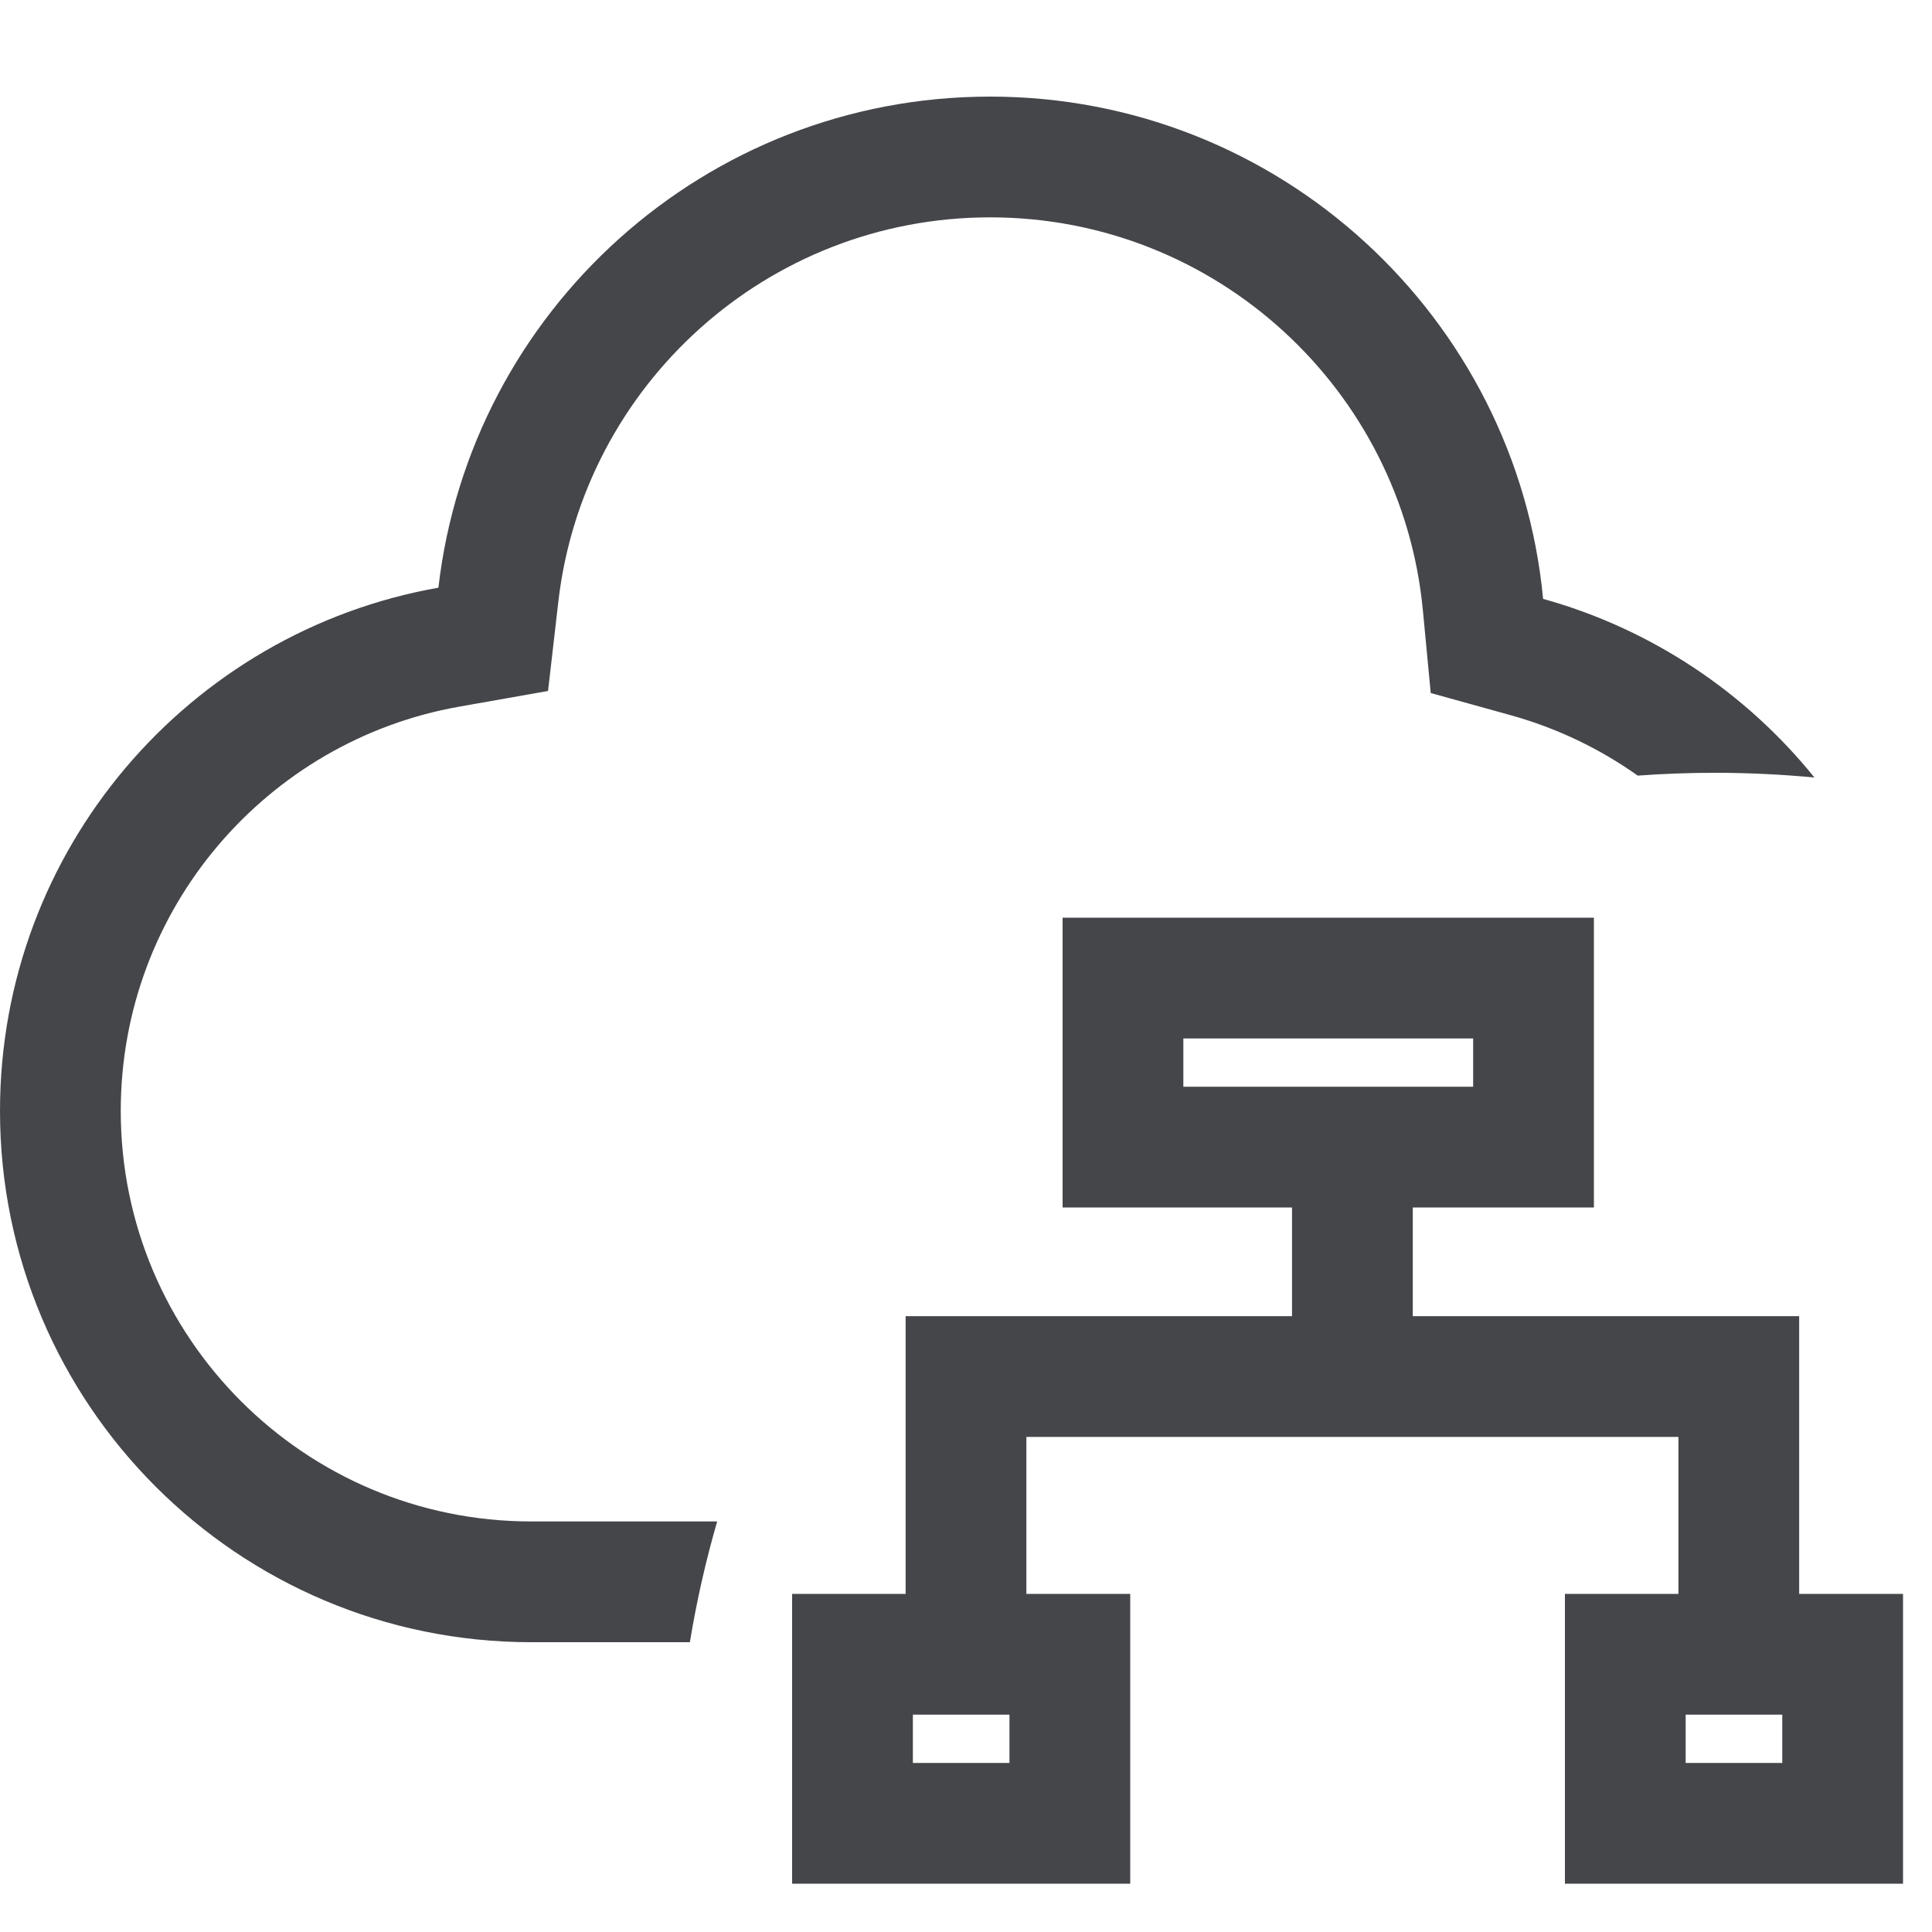
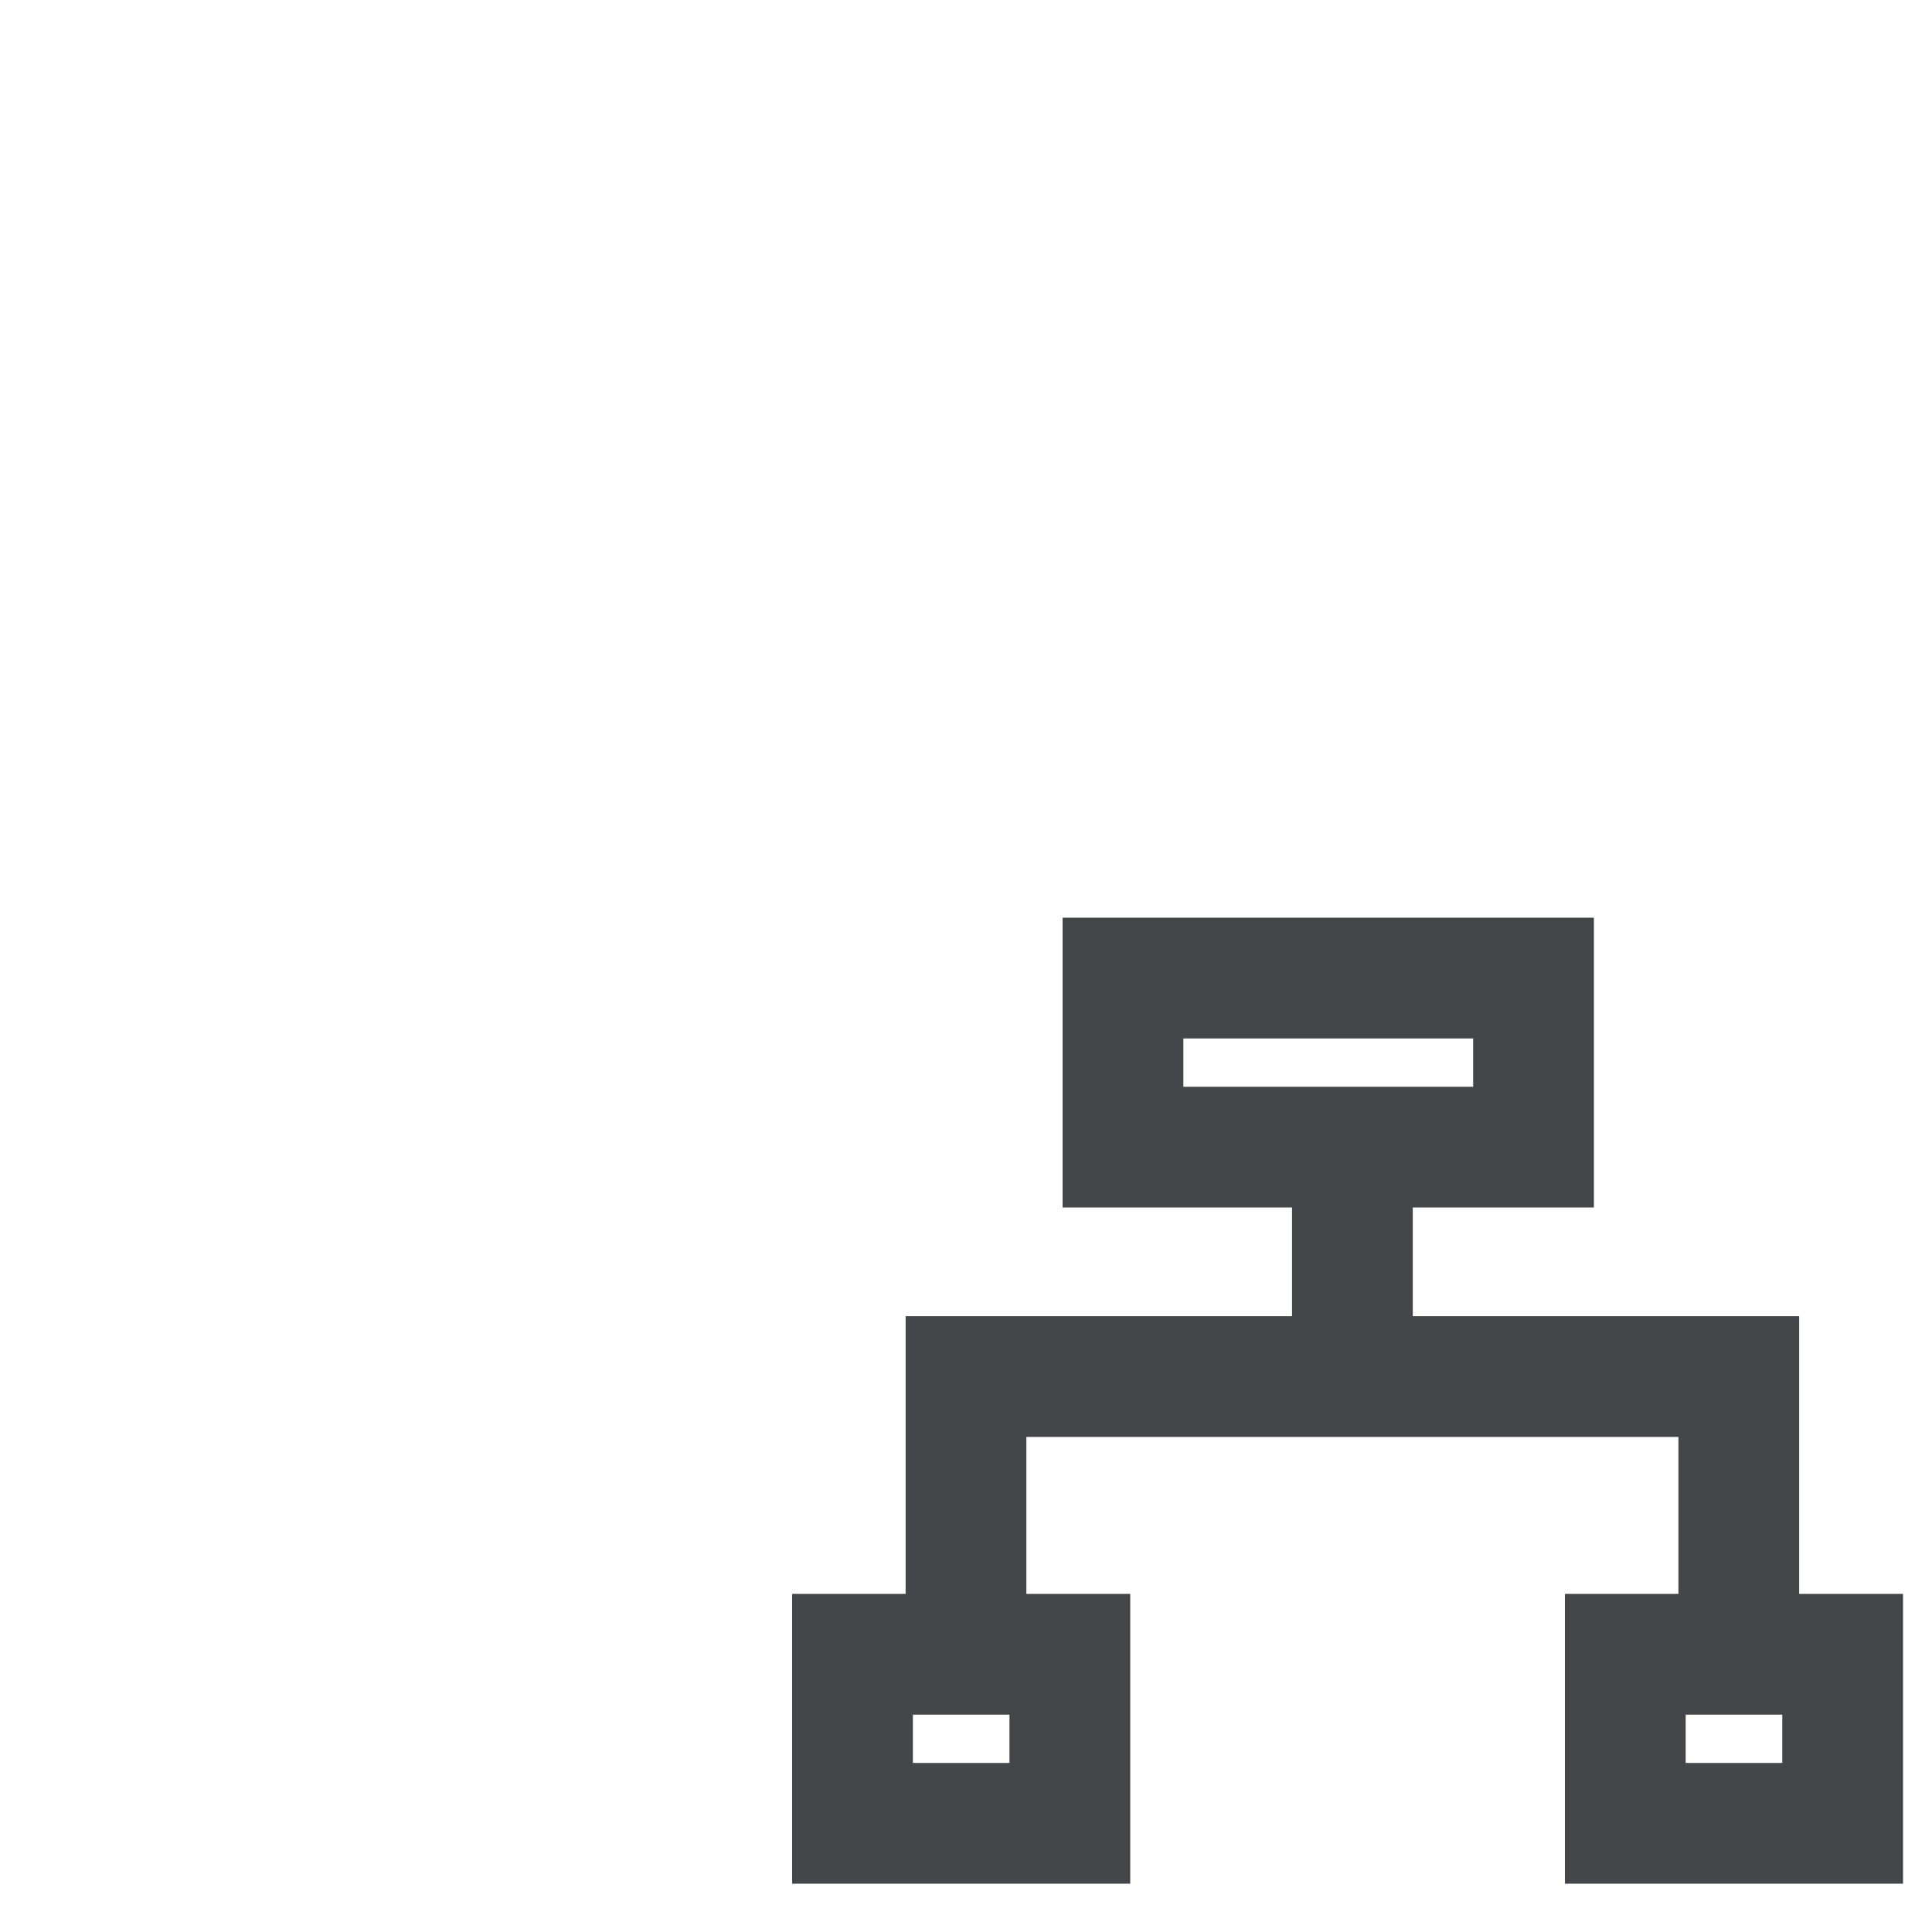
<svg xmlns="http://www.w3.org/2000/svg" width="48" height="48" viewBox="0 0 48 48" fill="none">
-   <path d="M11.413 17.556L13.616 17.167L13.872 14.945C14.492 9.573 19.061 5.4 24.6 5.4C30.214 5.4 34.831 9.686 35.351 15.163L35.546 17.218L37.535 17.77C38.68 18.088 39.744 18.6 40.689 19.27C41.32 19.224 41.957 19.2 42.6 19.2C43.436 19.2 44.263 19.24 45.079 19.317C43.373 17.203 41.028 15.626 38.338 14.879C37.673 7.877 31.776 2.4 24.6 2.4C17.519 2.4 11.684 7.733 10.892 14.601C4.702 15.693 0 21.097 0 27.6C0 34.89 5.91 40.8 13.2 40.8H17.14C17.307 39.779 17.535 38.777 17.818 37.8H13.2C7.567 37.8 3 33.233 3 27.6C3 22.578 6.632 18.399 11.413 17.556Z" fill="#45464A" />
  <path fill-rule="evenodd" clip-rule="evenodd" d="M26.4 22.8V30H32.1V32.7H22.5V39.6H19.68V46.8H28.08V39.6H25.5V35.7H41.7V39.6H38.88V46.8H47.28V39.6H44.7V32.7H35.1V30H39.6V22.8H26.4ZM36.6 25.8H29.4V27H36.6V25.8ZM44.28 42.6H41.88V43.8H44.28V42.6ZM22.68 42.6H25.08V43.8H22.68V42.6Z" fill="#45464A" />
</svg>